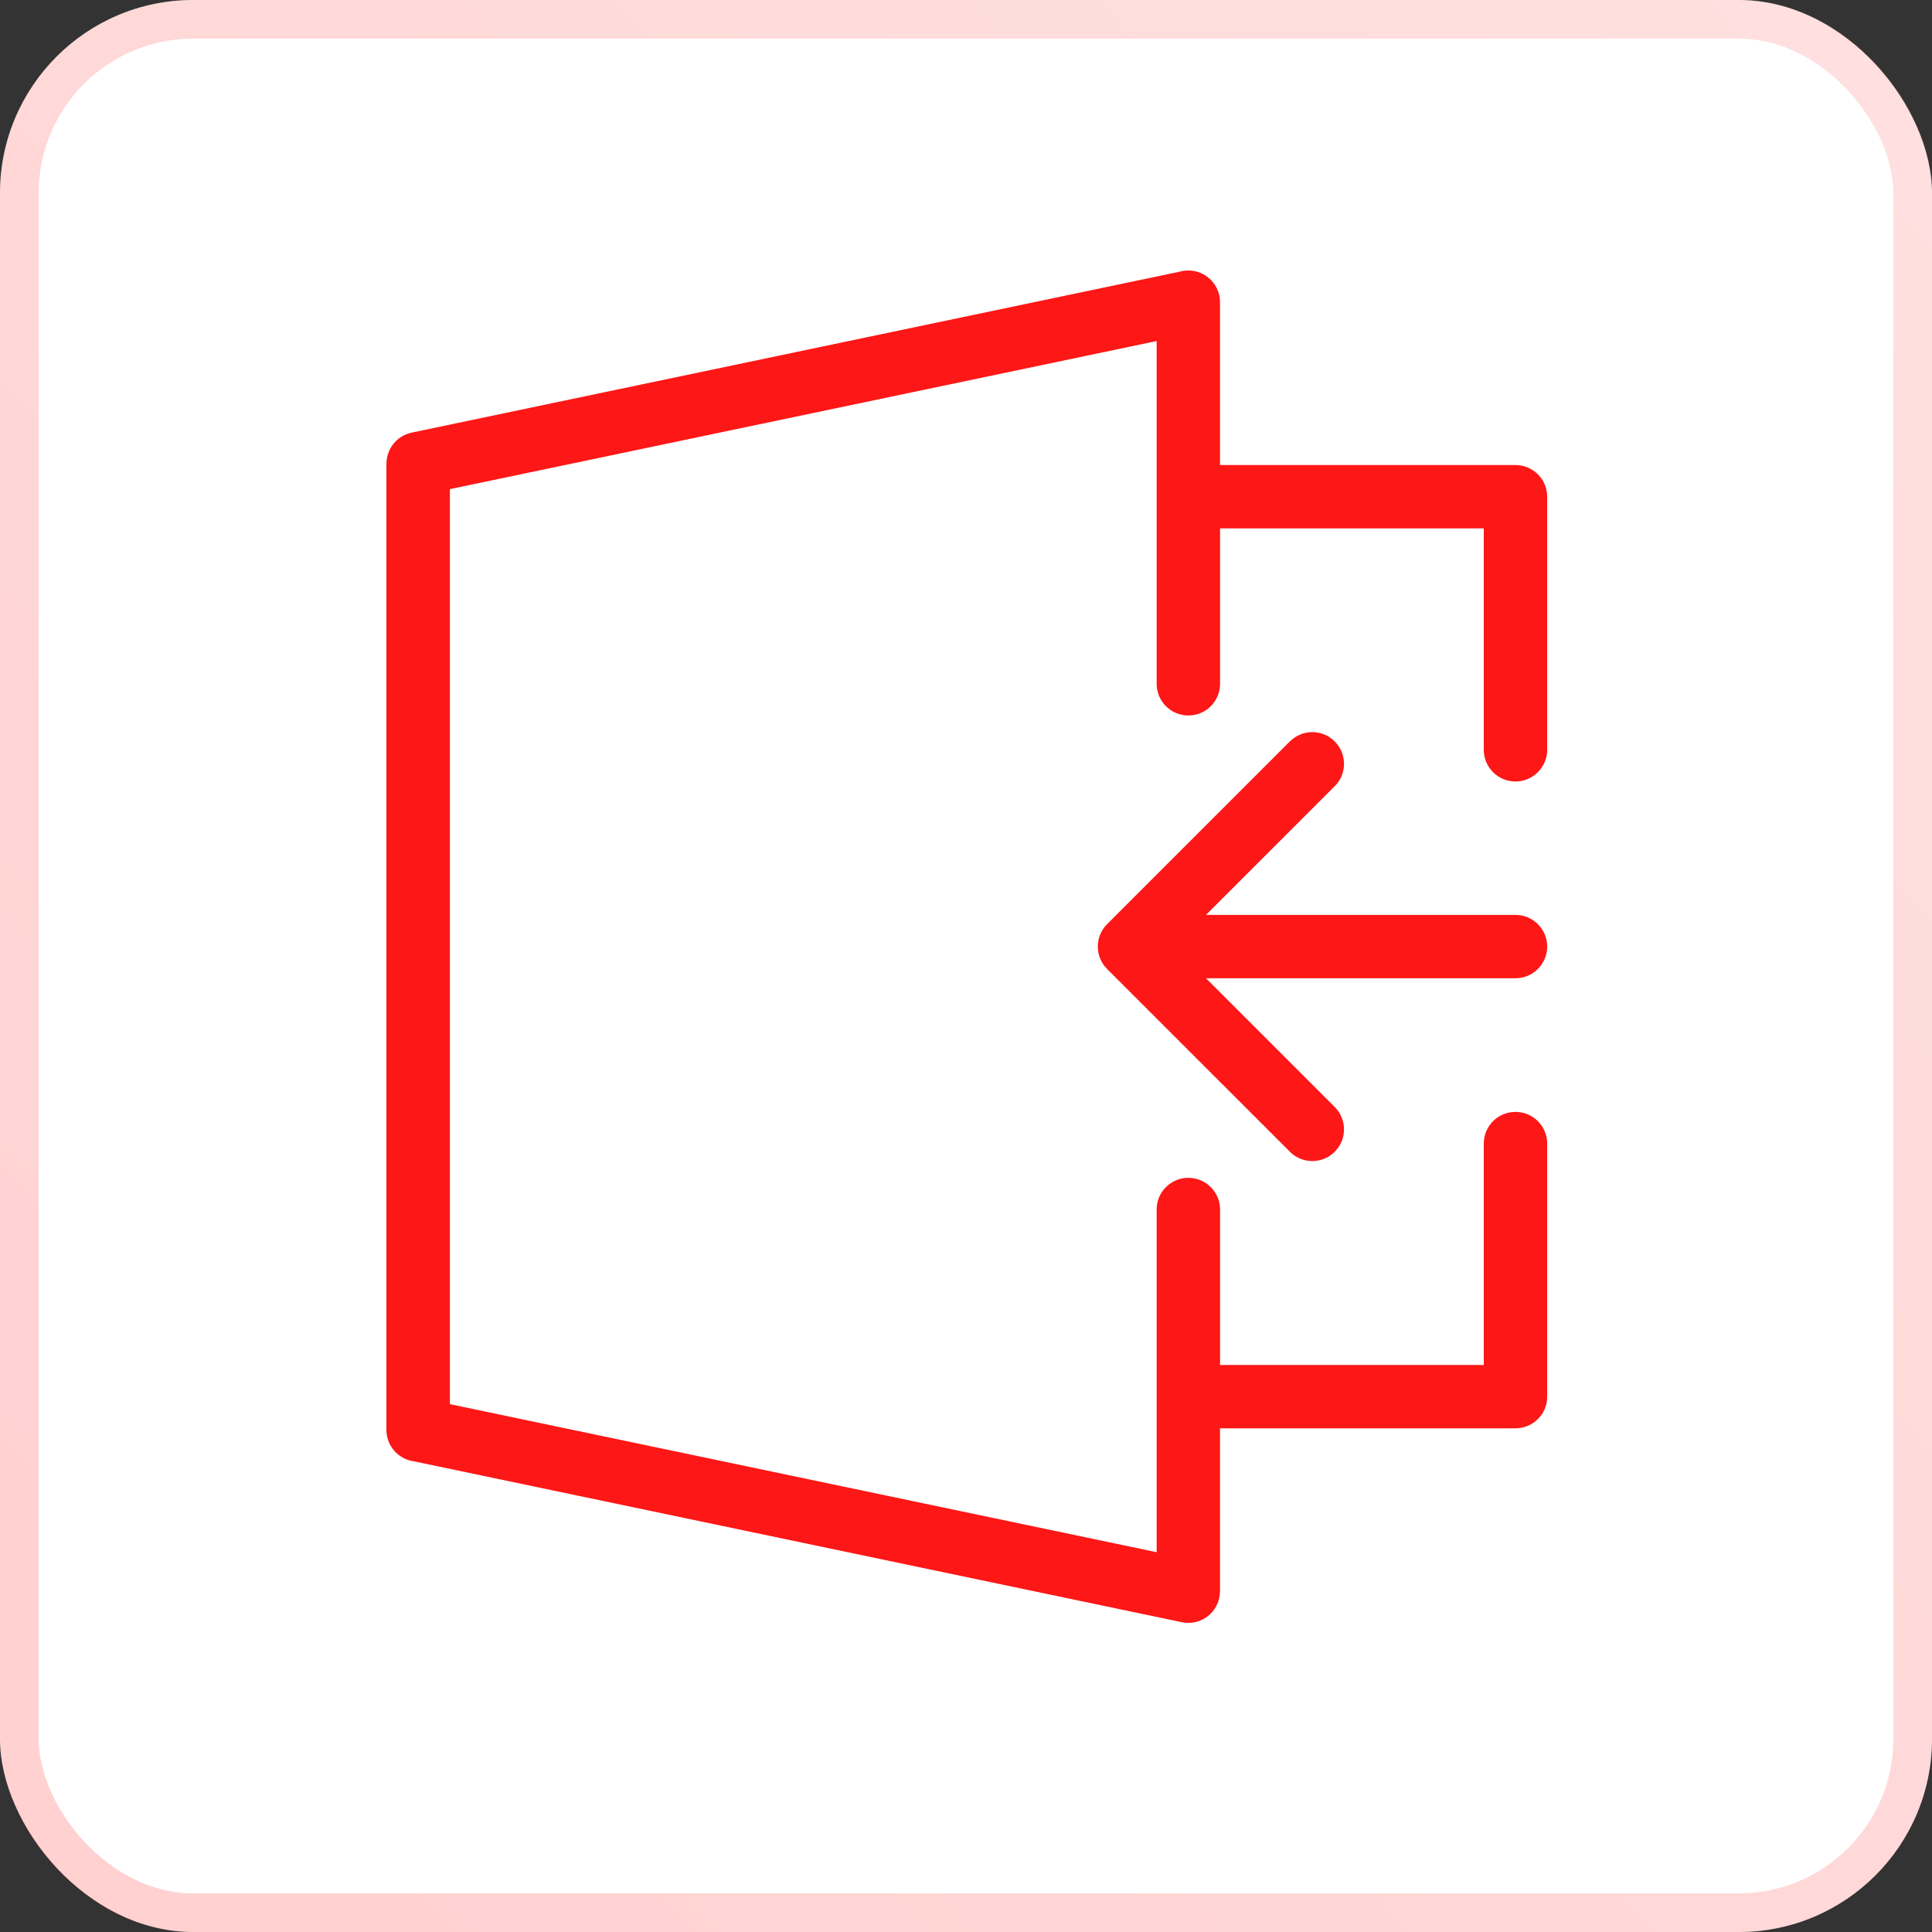
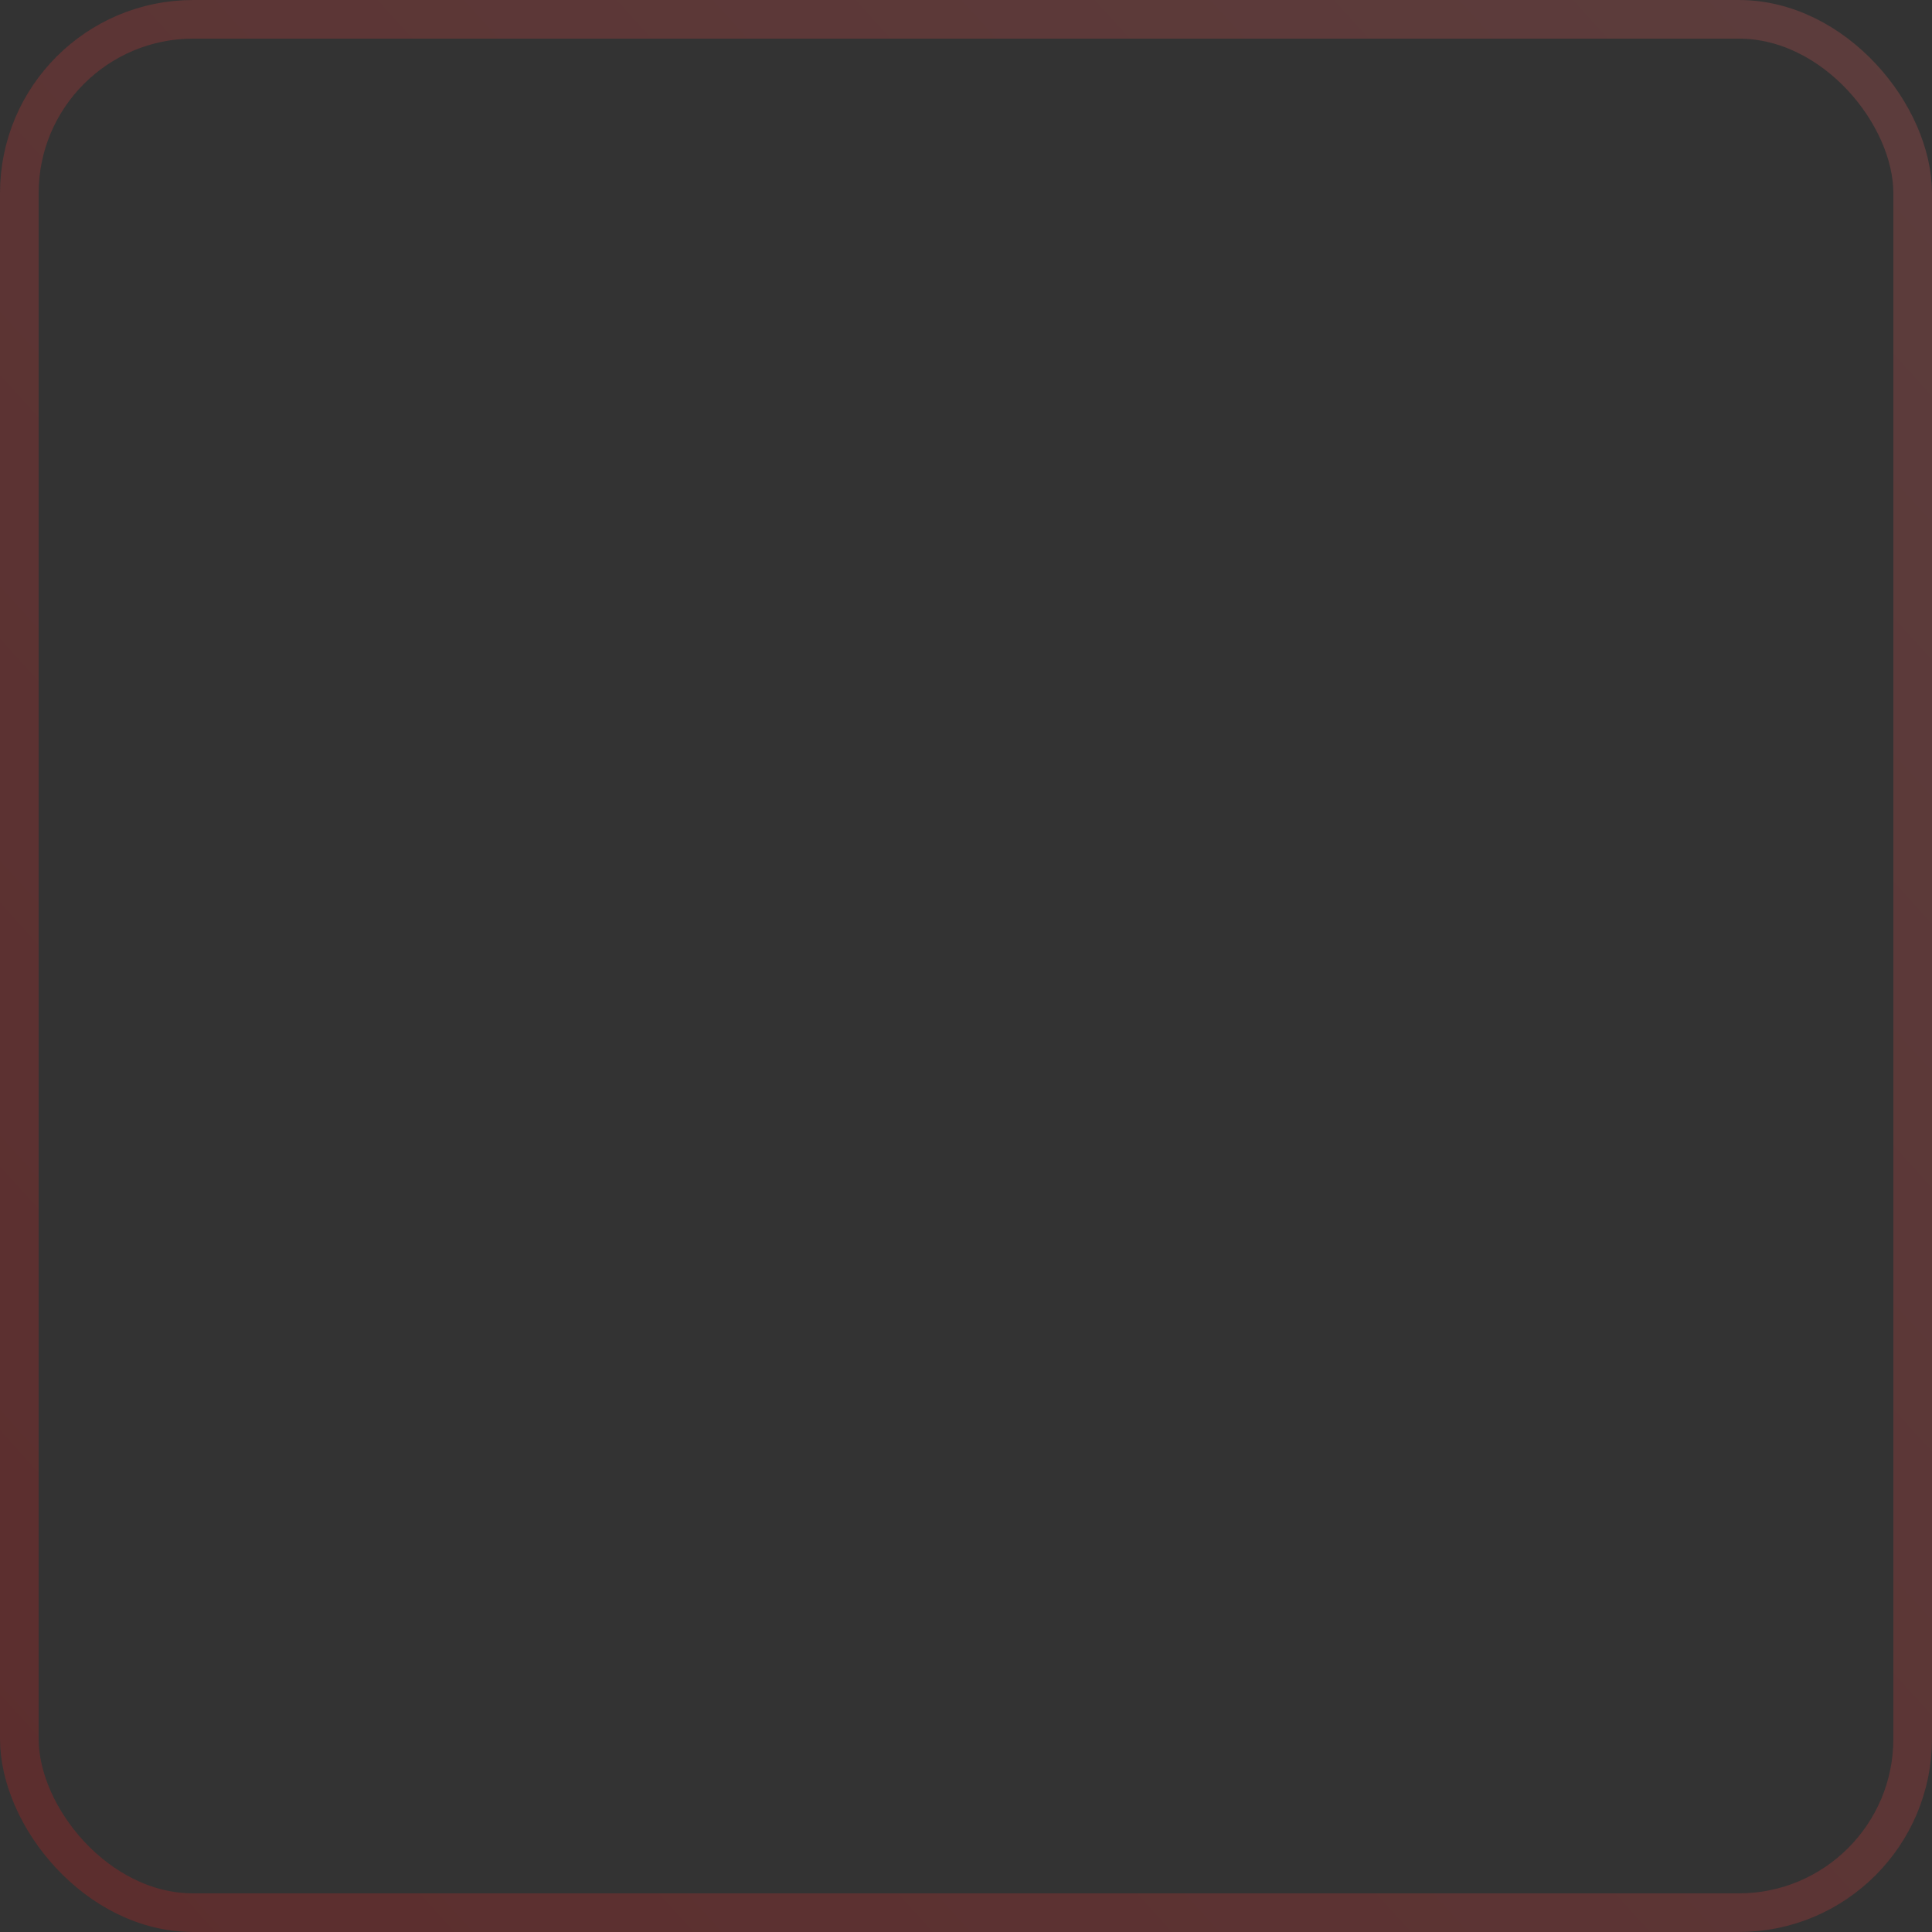
<svg xmlns="http://www.w3.org/2000/svg" width="50" height="50" viewBox="0 0 50 50" fill="none">
  <rect x="0" y="0" width="50" height="50" fill="#333333" stroke="none" />
-   <rect width="50" height="50" rx="5" fill="white" />
  <rect x="0.5" y="0.5" width="49" height="49" rx="4.5" stroke="url(#paint0_linear_5293_28711)" stroke-opacity="0.2" />
-   <path d="M31.575 17.697C31.575 18.149 31.208 18.517 30.754 18.517C30.302 18.517 29.934 18.149 29.934 17.697V12.854V8.826L11.643 12.659V36.339L29.934 40.171V36.145V31.302C29.934 30.849 30.302 30.482 30.754 30.482C31.208 30.482 31.575 30.85 31.575 31.302V35.325H38.4V29.596C38.4 29.142 38.767 28.776 39.219 28.776C39.673 28.776 40.041 29.143 40.041 29.596V36.146C40.041 36.599 39.673 36.965 39.219 36.965H31.574V41.181H31.572C31.572 41.236 31.566 41.291 31.555 41.348C31.463 41.791 31.03 42.075 30.587 41.983L10.712 37.819C10.311 37.765 10 37.422 10 37.005V11.998H10.002C10.002 11.618 10.268 11.278 10.654 11.196L30.525 7.032C30.598 7.011 30.674 7 30.753 7C31.207 7 31.574 7.368 31.574 7.82V12.035H39.219C39.673 12.035 40.041 12.403 40.041 12.855V19.404C40.041 19.857 39.673 20.225 39.219 20.225C38.767 20.225 38.4 19.857 38.4 19.404V13.675H31.575V17.698V17.697ZM33.383 19.188C33.703 18.867 34.222 18.867 34.542 19.188C34.863 19.508 34.863 20.027 34.542 20.347L31.211 23.677H39.219C39.673 23.677 40.041 24.045 40.041 24.497C40.041 24.951 39.673 25.317 39.219 25.317H31.211L34.542 28.648C34.863 28.969 34.863 29.488 34.542 29.808C34.222 30.128 33.703 30.128 33.383 29.808L28.651 25.077C28.331 24.757 28.331 24.238 28.651 23.917L33.383 19.186V19.188Z" fill="#FD1716" />
  <defs>
    <linearGradient id="paint0_linear_5293_28711" x1="19.426" y1="71.439" x2="71.762" y2="24.017" gradientUnits="userSpaceOnUse">
      <stop stop-color="#FF1717" />
      <stop offset="1" stop-color="#FF6461" />
    </linearGradient>
  </defs>
</svg>